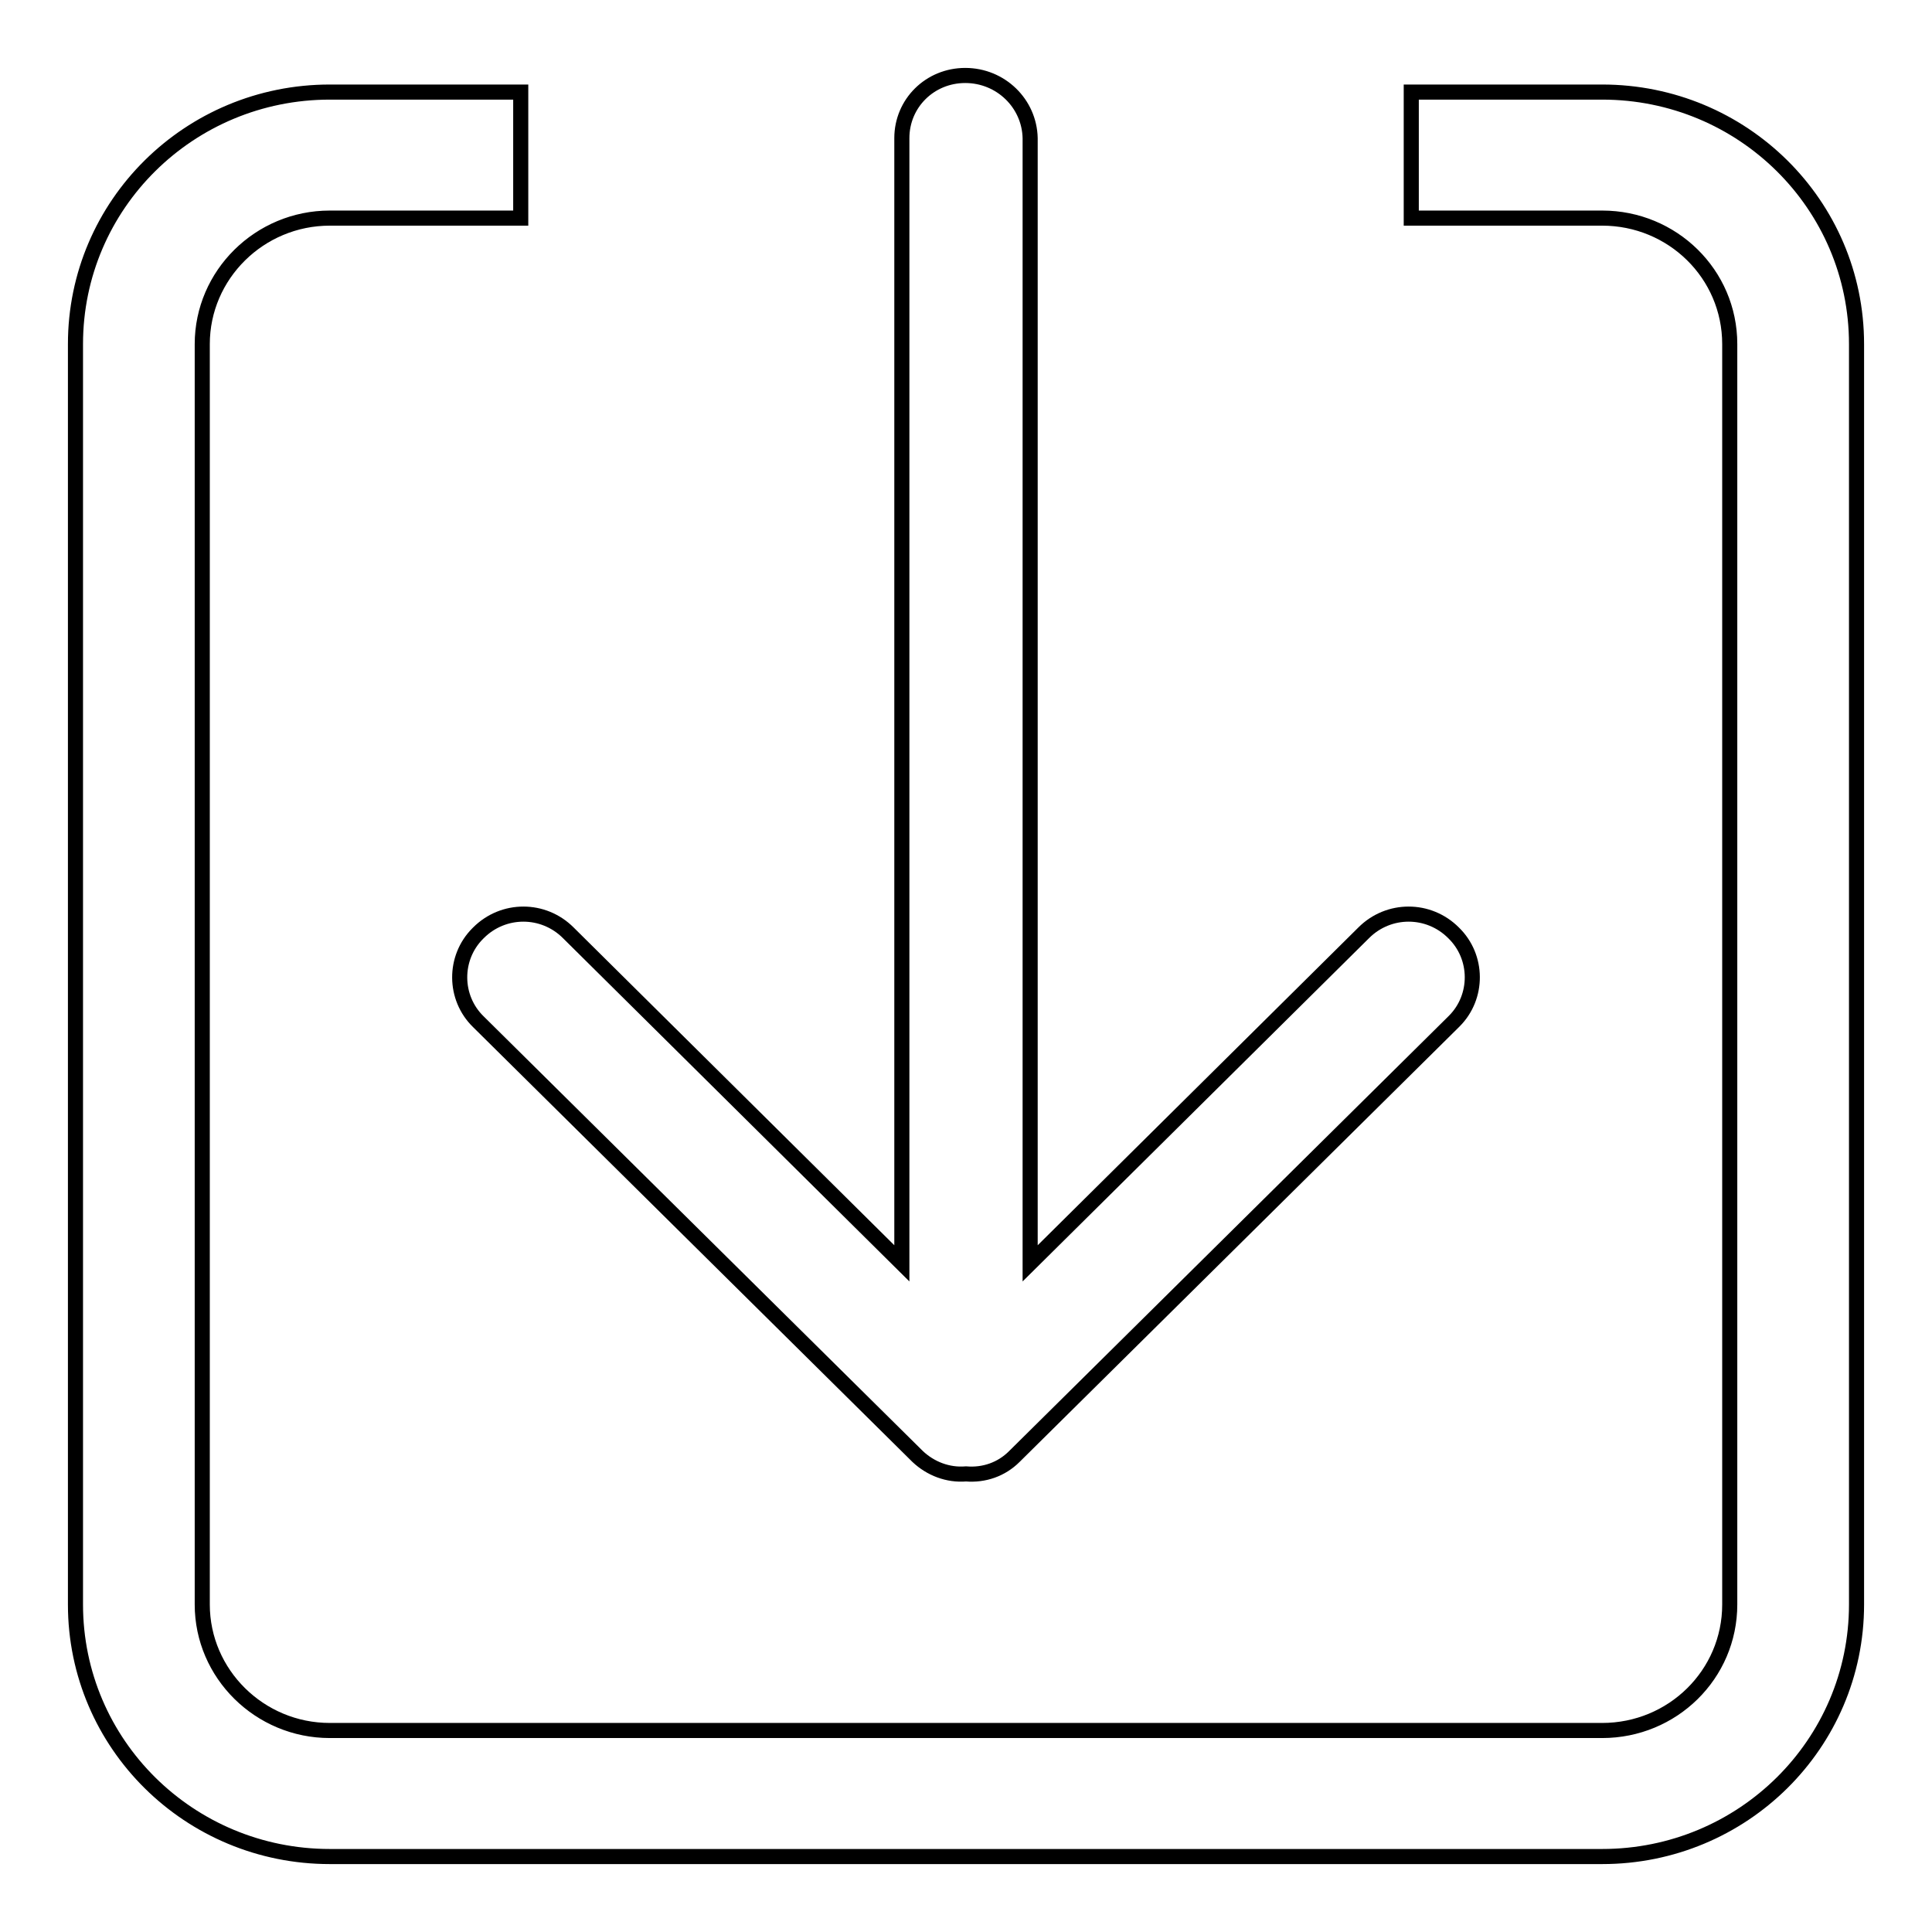
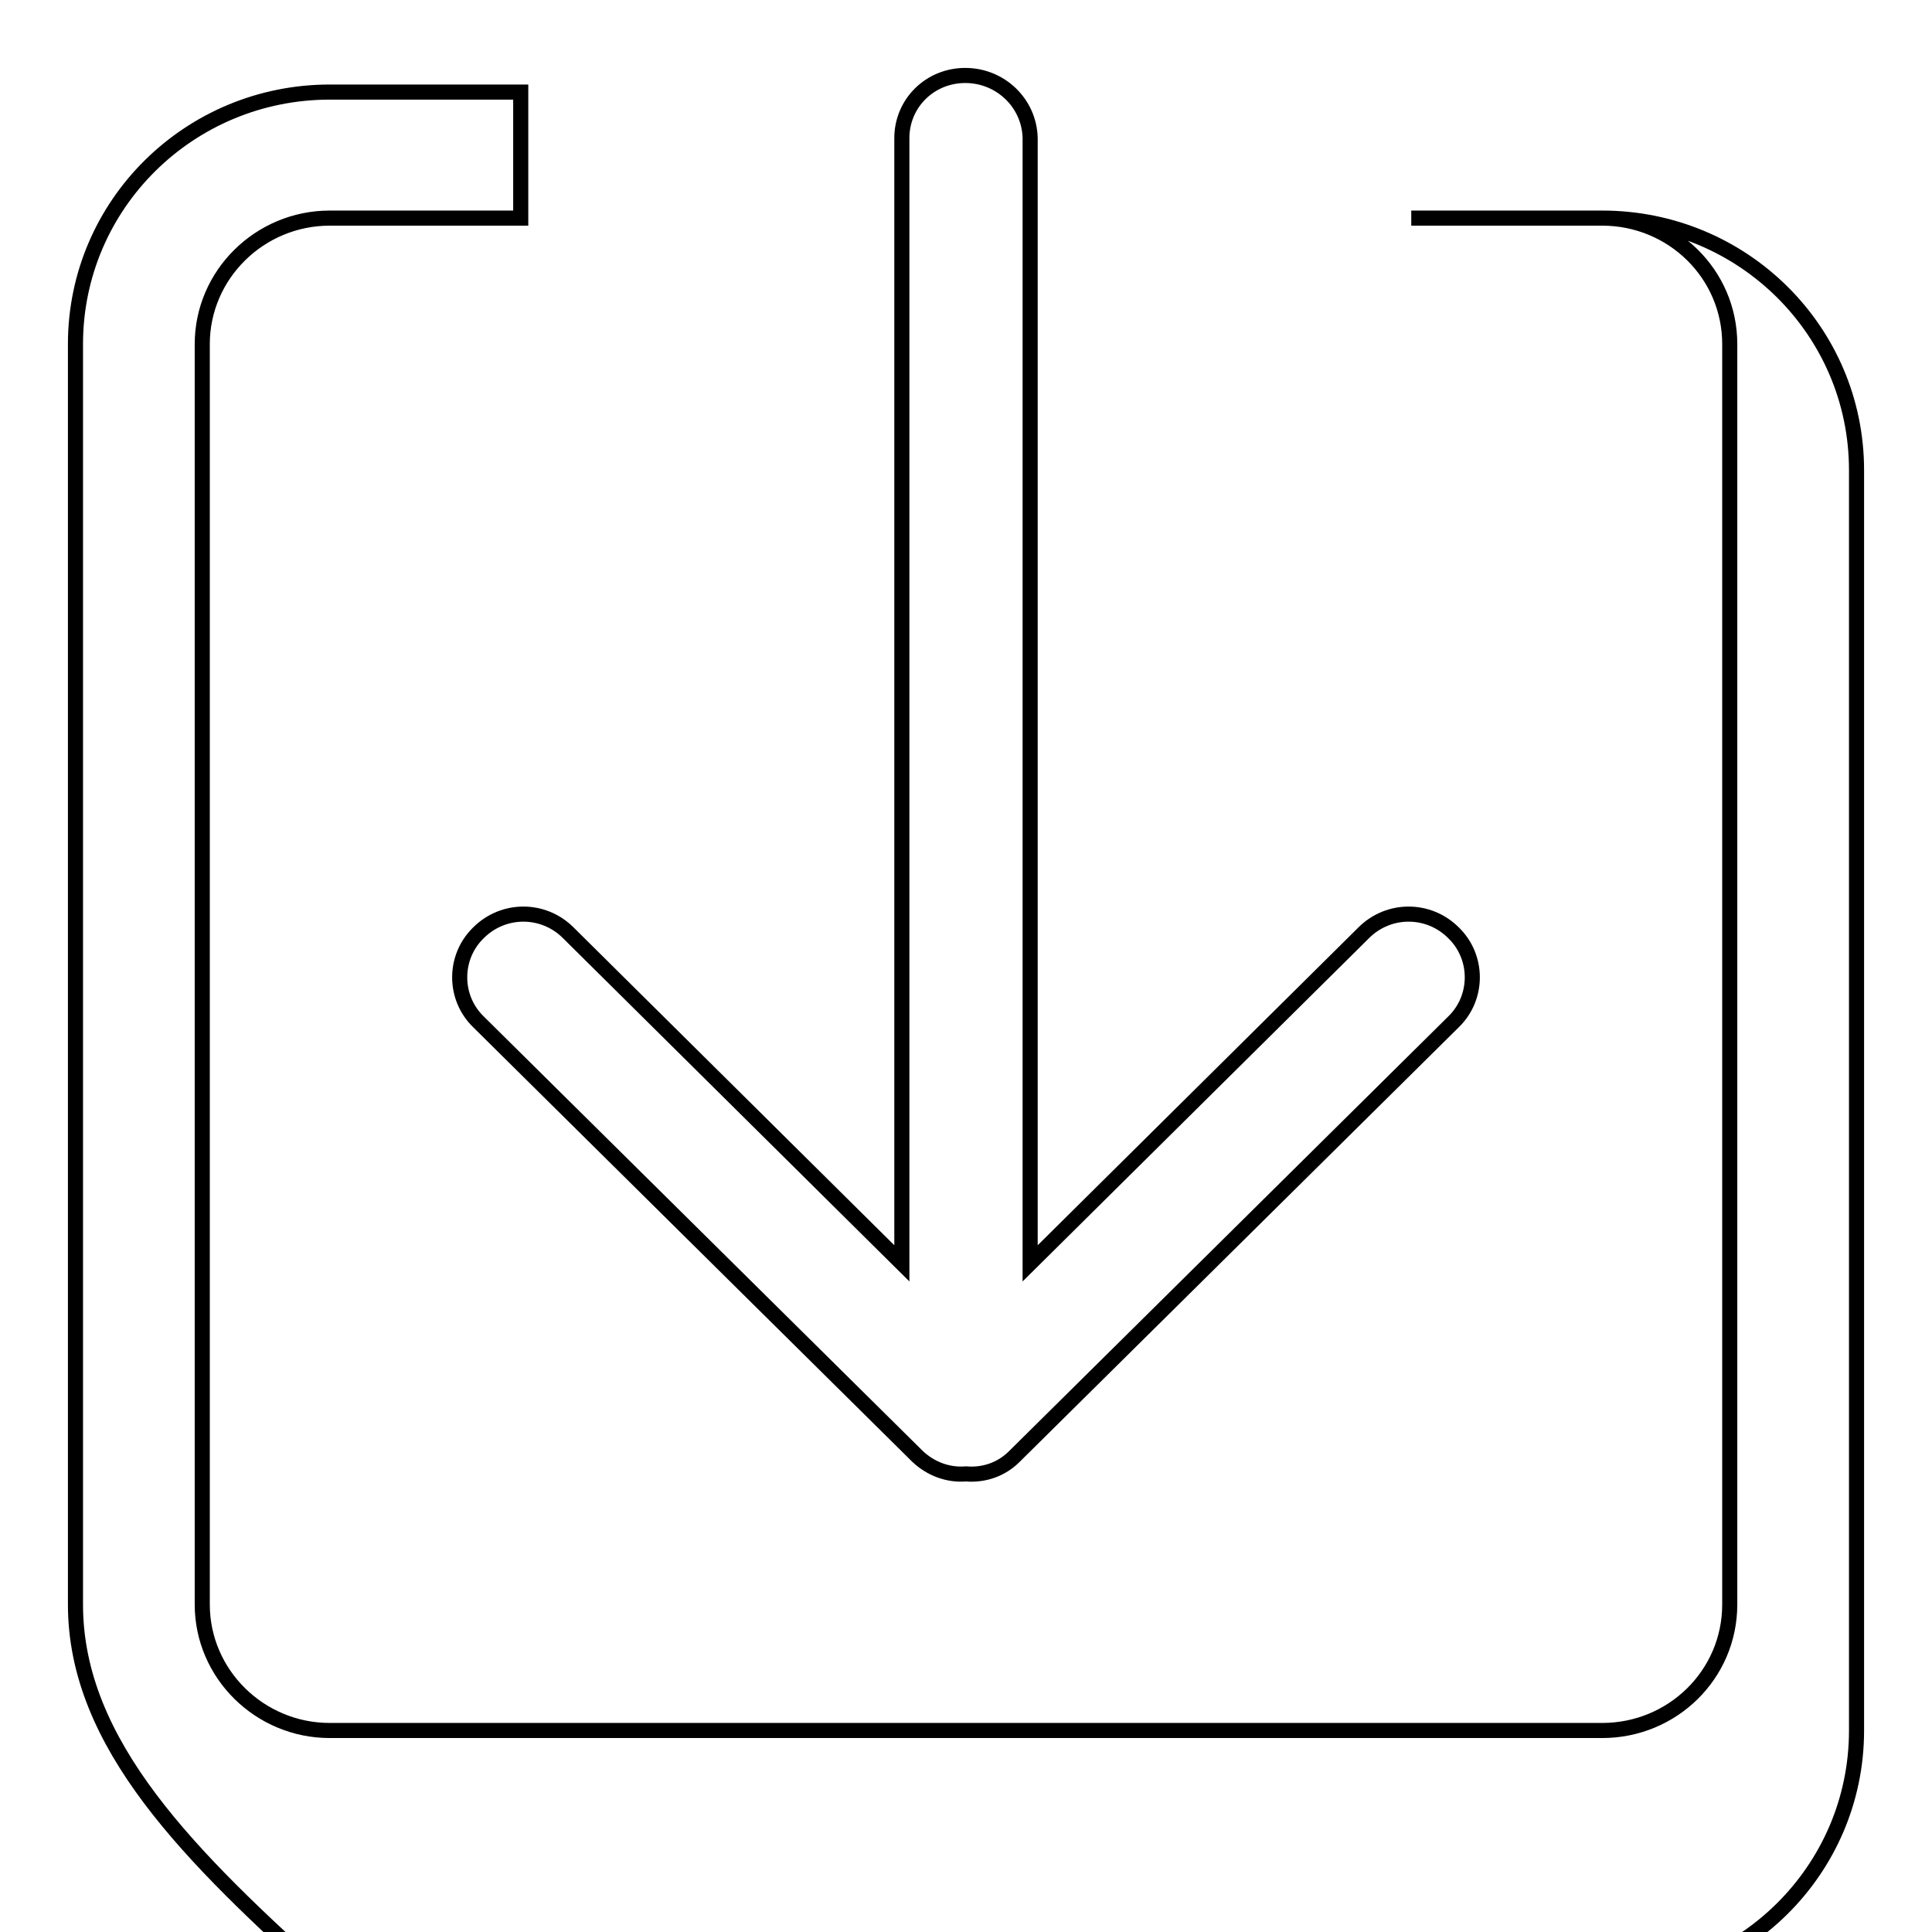
<svg xmlns="http://www.w3.org/2000/svg" version="1.1" x="0px" y="0px" viewBox="0 0 256 256" enable-background="new 0 0 256 256" xml:space="preserve">
  <g>
-     <path stroke-width="2" fill-opacity="0" stroke="#000000" d="M43.7,28.9c-9.3,0-16.9,7.5-16.9,16.7v167c0,9.2,7.6,16.7,16.9,16.7h168.6c9.3,0,16.9-7.4,16.9-16.7v-167 c0-9.3-7.6-16.7-16.9-16.7c0,0,0,0,0,0H187V12.2h25.3c18.6,0,33.7,14.9,33.7,33.4v167c0,18.5-15.1,33.4-33.7,33.4H43.7 C25.1,246,10,231.1,10,212.6v-167c0-18.5,15.1-33.4,33.7-33.4H69v16.7H43.7z M136.5,18.3v149.1l44.2-43.8c3.3-3.3,8.6-3.3,11.9,0 c3.3,3.2,3.3,8.5,0.1,11.7c0,0-0.1,0.1-0.1,0.1l-58.2,57.6c-1.7,1.7-4,2.5-6.4,2.3c-2.4,0.2-4.7-0.7-6.4-2.3l-58.2-57.6 c-3.3-3.2-3.3-8.5-0.1-11.7c0,0,0,0,0.1-0.1c3.3-3.3,8.6-3.3,11.9,0l44.2,43.8V18.3c0-4.6,3.7-8.3,8.4-8.3 C132.6,10,136.4,13.7,136.5,18.3C136.5,18.3,136.5,18.3,136.5,18.3L136.5,18.3z" />
+     <path stroke-width="2" fill-opacity="0" stroke="#000000" d="M43.7,28.9c-9.3,0-16.9,7.5-16.9,16.7v167c0,9.2,7.6,16.7,16.9,16.7h168.6c9.3,0,16.9-7.4,16.9-16.7v-167 c0-9.3-7.6-16.7-16.9-16.7c0,0,0,0,0,0H187h25.3c18.6,0,33.7,14.9,33.7,33.4v167c0,18.5-15.1,33.4-33.7,33.4H43.7 C25.1,246,10,231.1,10,212.6v-167c0-18.5,15.1-33.4,33.7-33.4H69v16.7H43.7z M136.5,18.3v149.1l44.2-43.8c3.3-3.3,8.6-3.3,11.9,0 c3.3,3.2,3.3,8.5,0.1,11.7c0,0-0.1,0.1-0.1,0.1l-58.2,57.6c-1.7,1.7-4,2.5-6.4,2.3c-2.4,0.2-4.7-0.7-6.4-2.3l-58.2-57.6 c-3.3-3.2-3.3-8.5-0.1-11.7c0,0,0,0,0.1-0.1c3.3-3.3,8.6-3.3,11.9,0l44.2,43.8V18.3c0-4.6,3.7-8.3,8.4-8.3 C132.6,10,136.4,13.7,136.5,18.3C136.5,18.3,136.5,18.3,136.5,18.3L136.5,18.3z" />
  </g>
</svg>